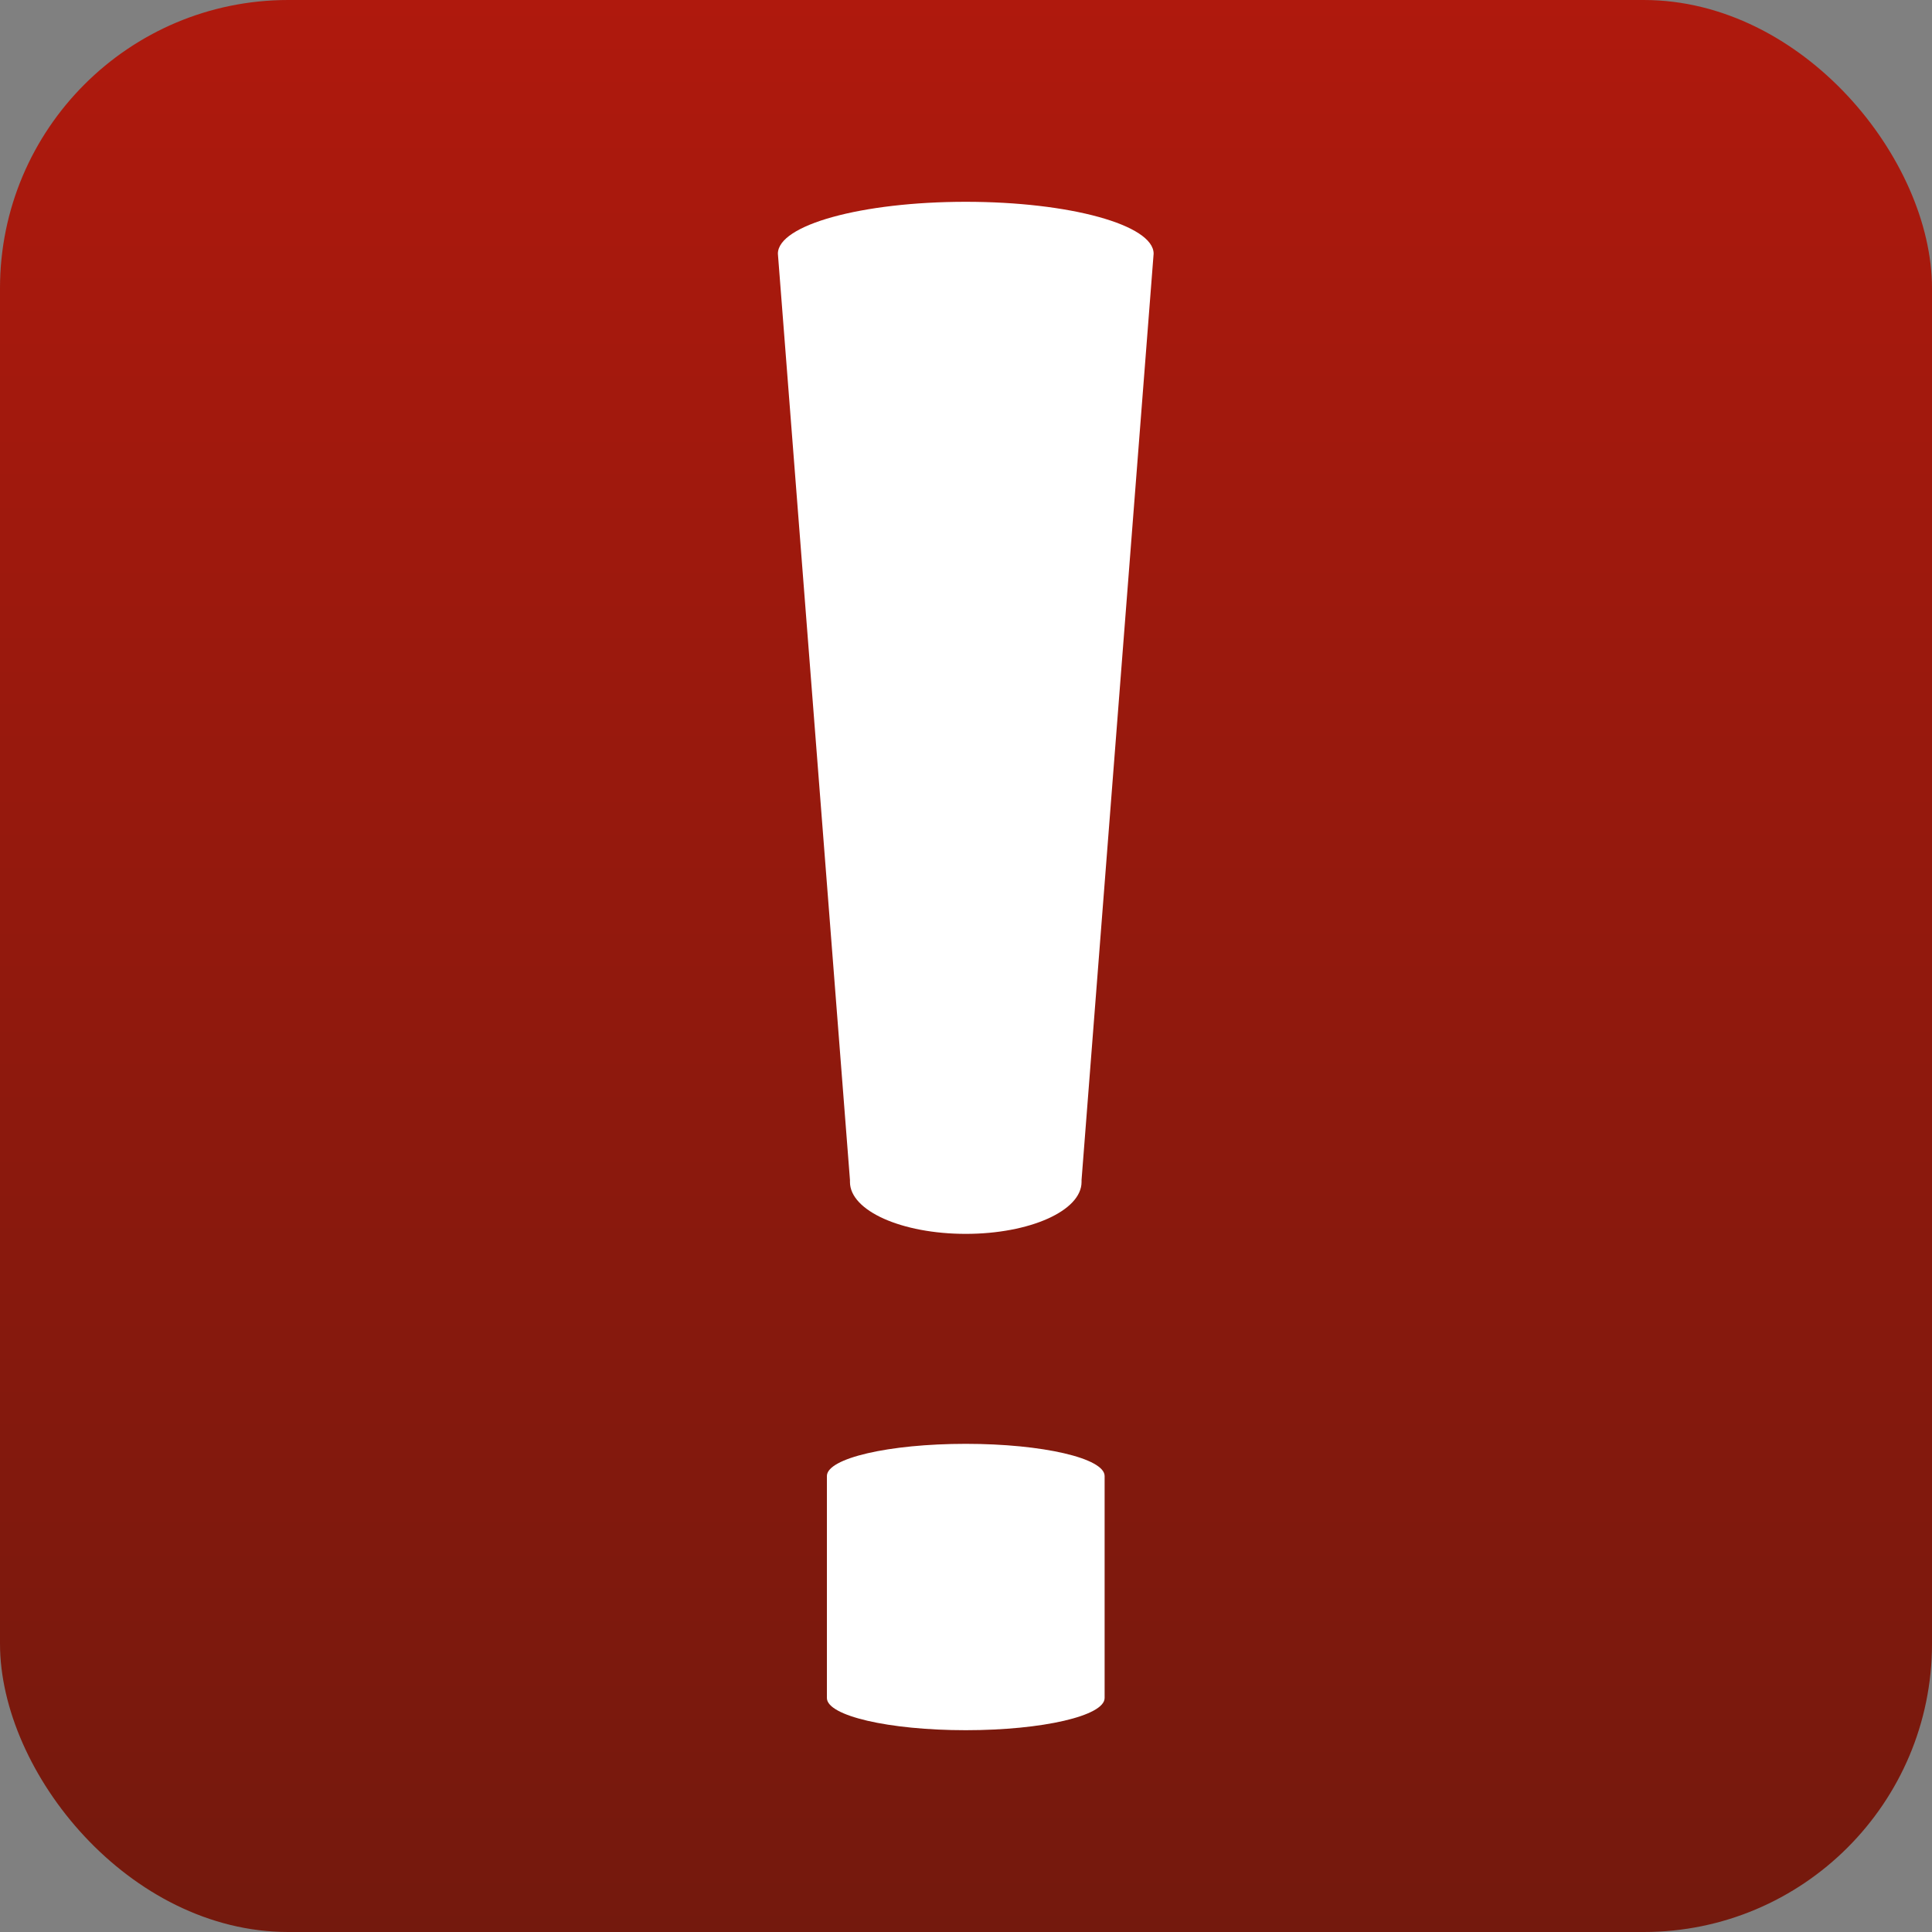
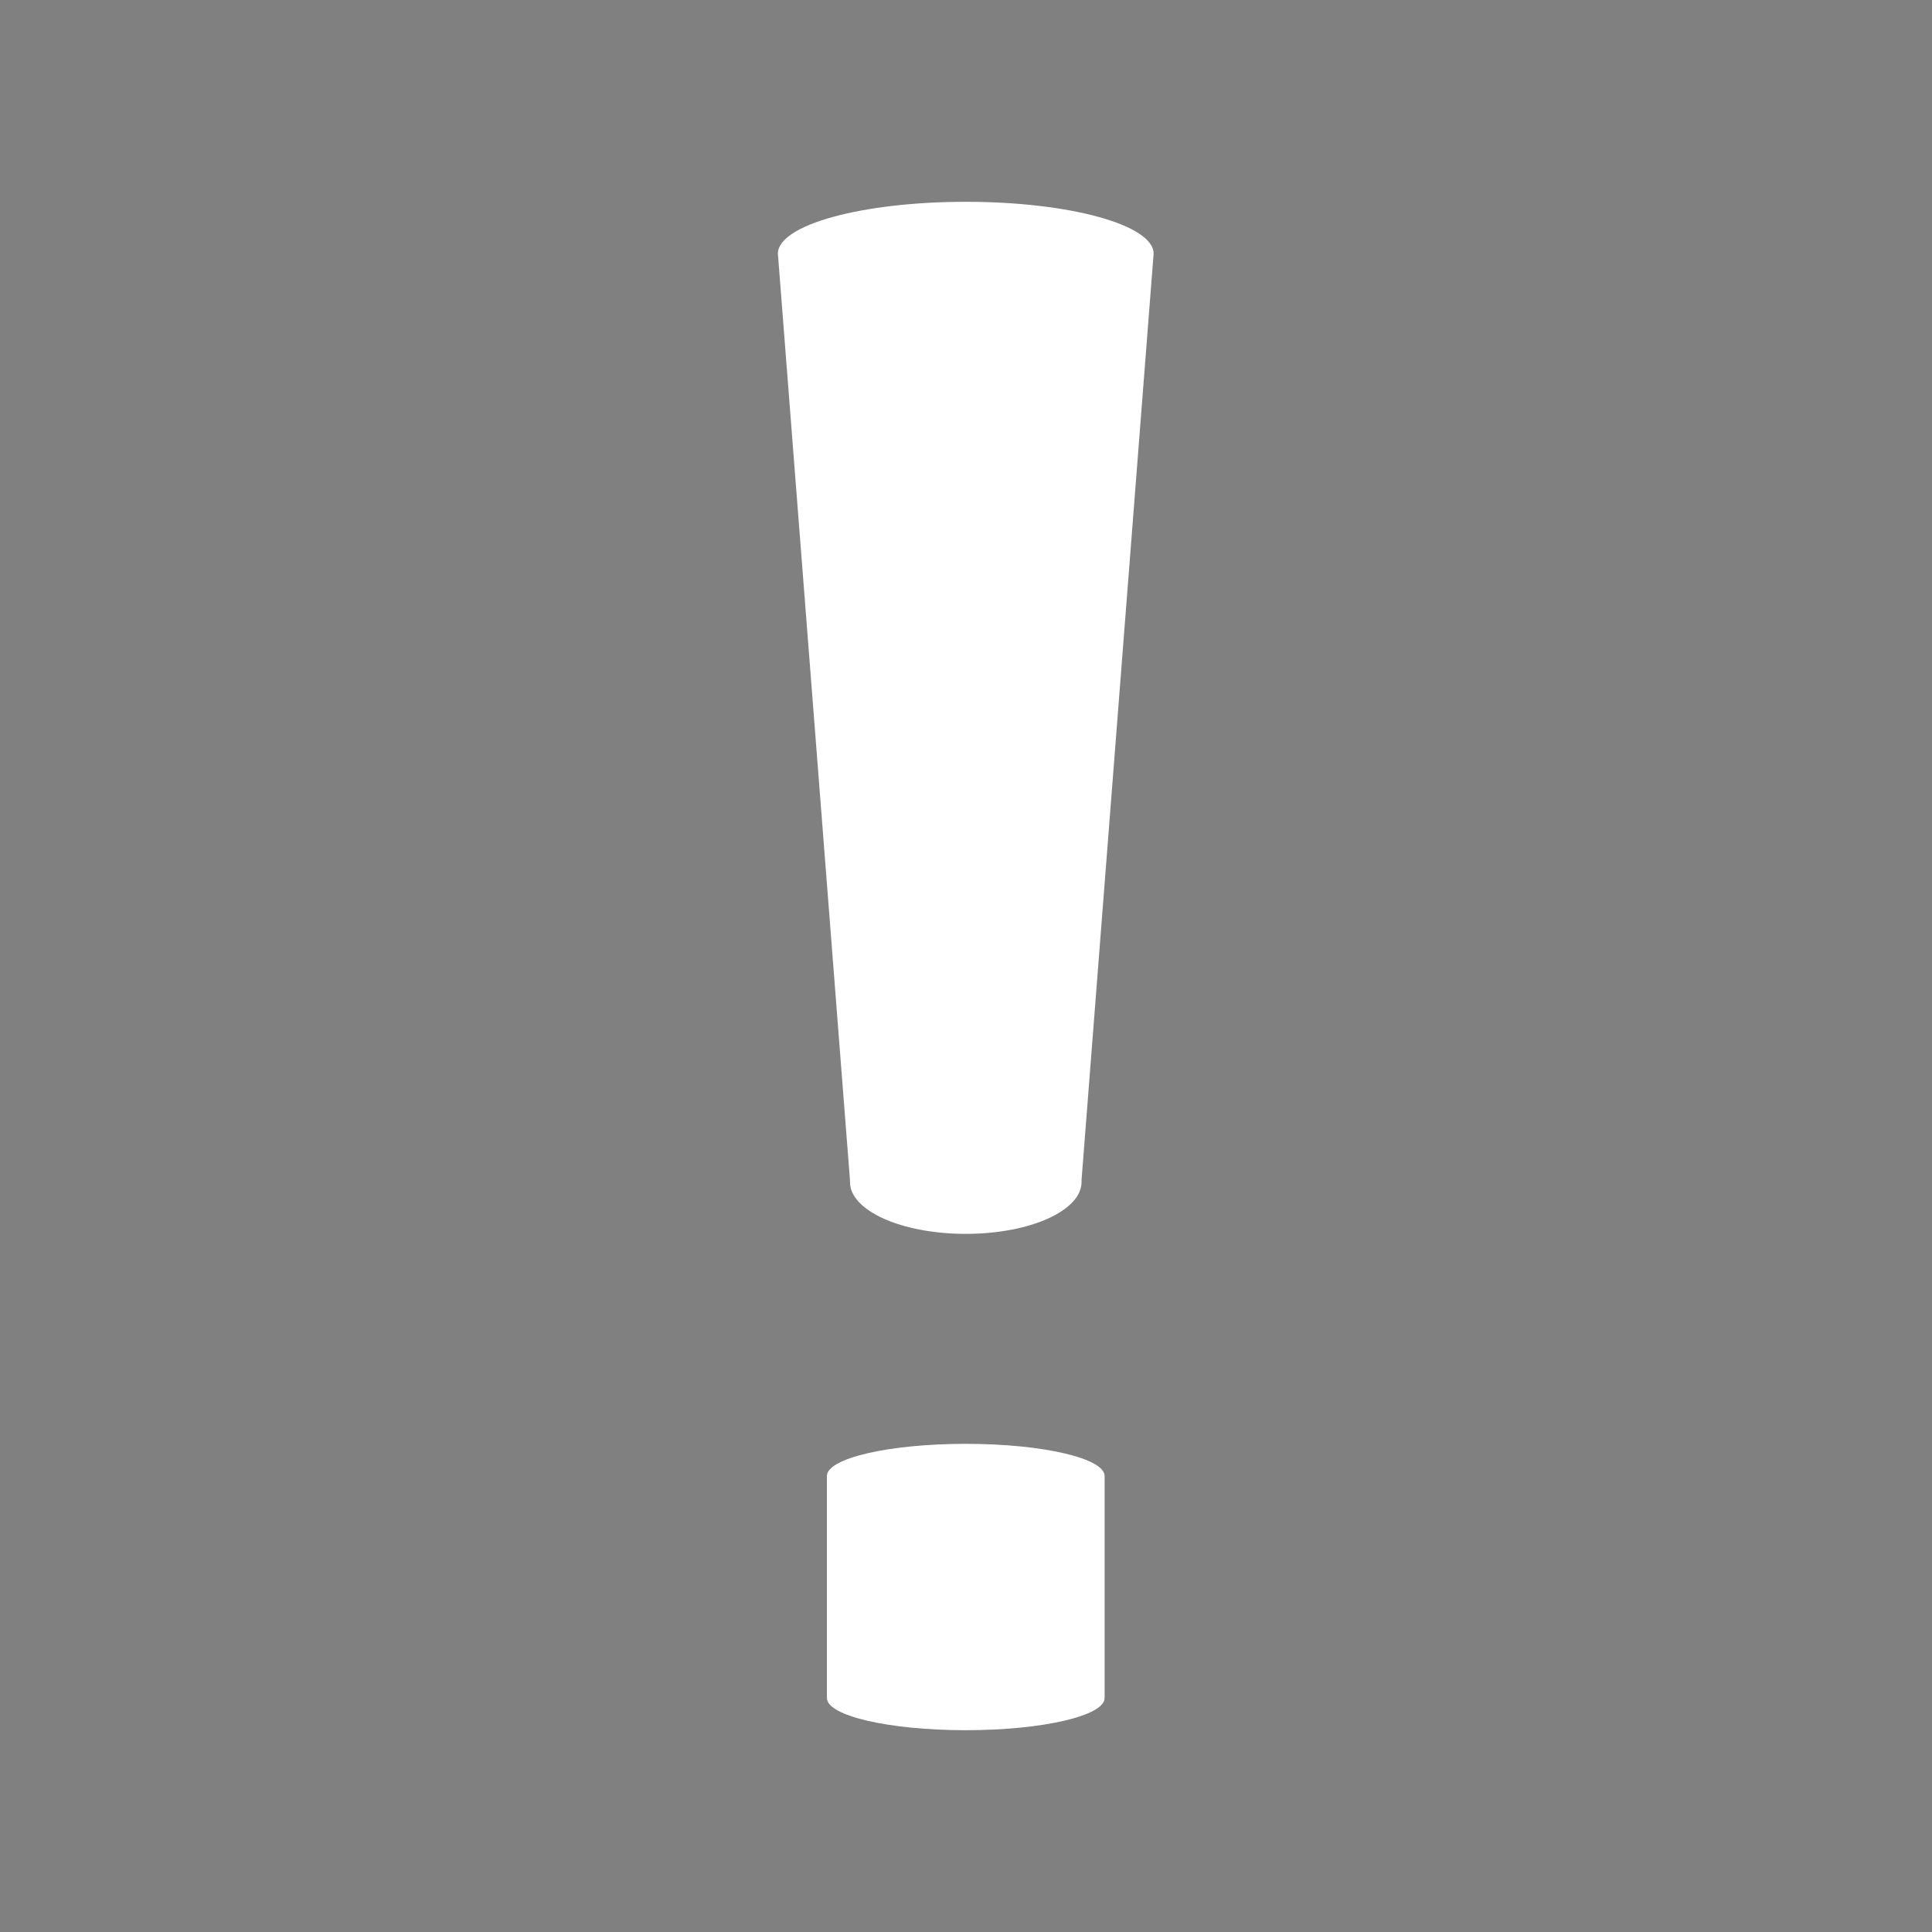
<svg xmlns="http://www.w3.org/2000/svg" id="Layer_2" data-name="Layer 2" viewBox="0 0 40.21 40.21">
  <rect x="0" y="0" width="40.21" height="40.21" fill="#808080" stroke="none" />
  <defs>
    <style>
      .cls-1 {
        fill: url(#_名称未設定グラデーション_5);
      }

      .cls-2 {
        fill: #fff;
      }
    </style>
    <linearGradient id="_名称未設定グラデーション_5" data-name="名称未設定グラデーション 5" x1="20.1" y1="40.21" x2="20.1" y2="0" gradientUnits="userSpaceOnUse">
      <stop offset="0" stop-color="#74190d" />
      <stop offset="1" stop-color="#af190d" />
    </linearGradient>
  </defs>
  <g id="_レイヤー_1" data-name="レイヤー 1">
-     <rect class="cls-1" width="40.21" height="40.21" rx="6" ry="6" />
    <path class="cls-2" d="M22.99,35.34c0,.37-1.29.67-2.89.67s-2.89-.3-2.89-.67v-4.62c0-.37,1.29-.67,2.89-.67s2.89.3,2.89.67v4.62ZM22.51,24.56s0,.03,0,.04c0,.6-1.08,1.08-2.41,1.08s-2.41-.48-2.41-1.08c0-.01,0-.03,0-.04l-1.5-19.28c0-.6,1.75-1.08,3.91-1.08s3.91.48,3.91,1.08l-1.5,19.28Z" />
  </g>
</svg>